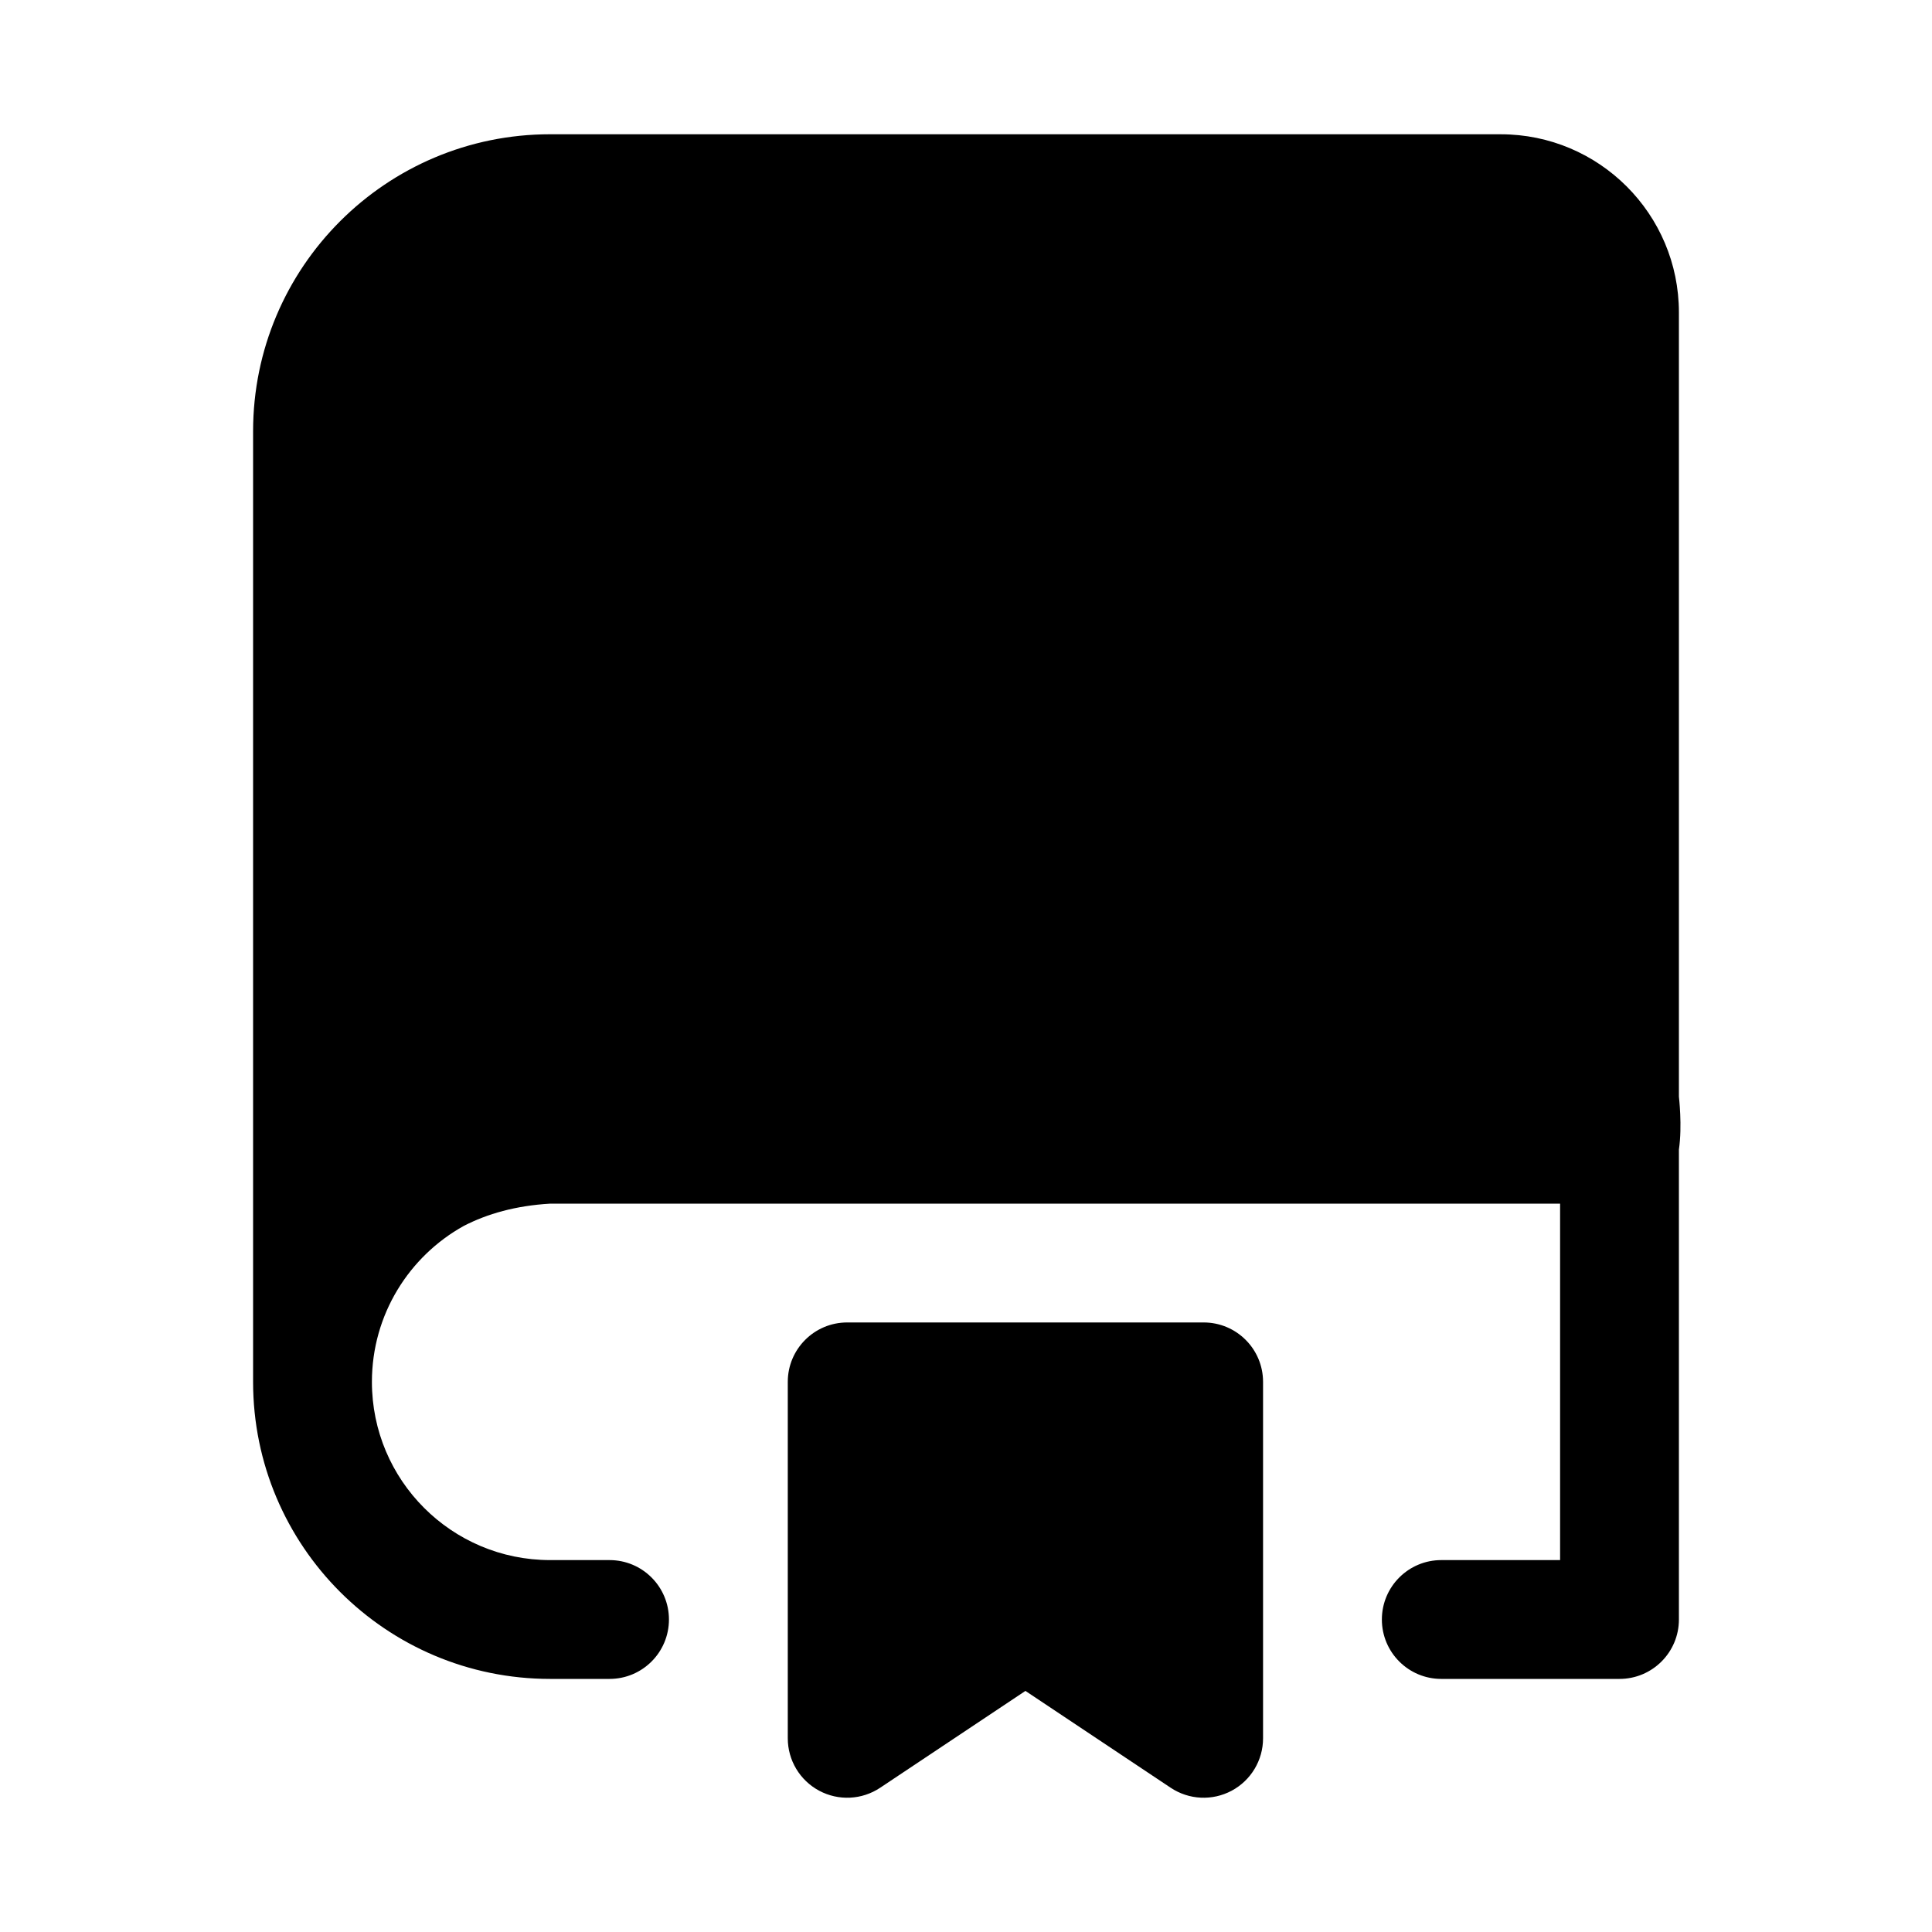
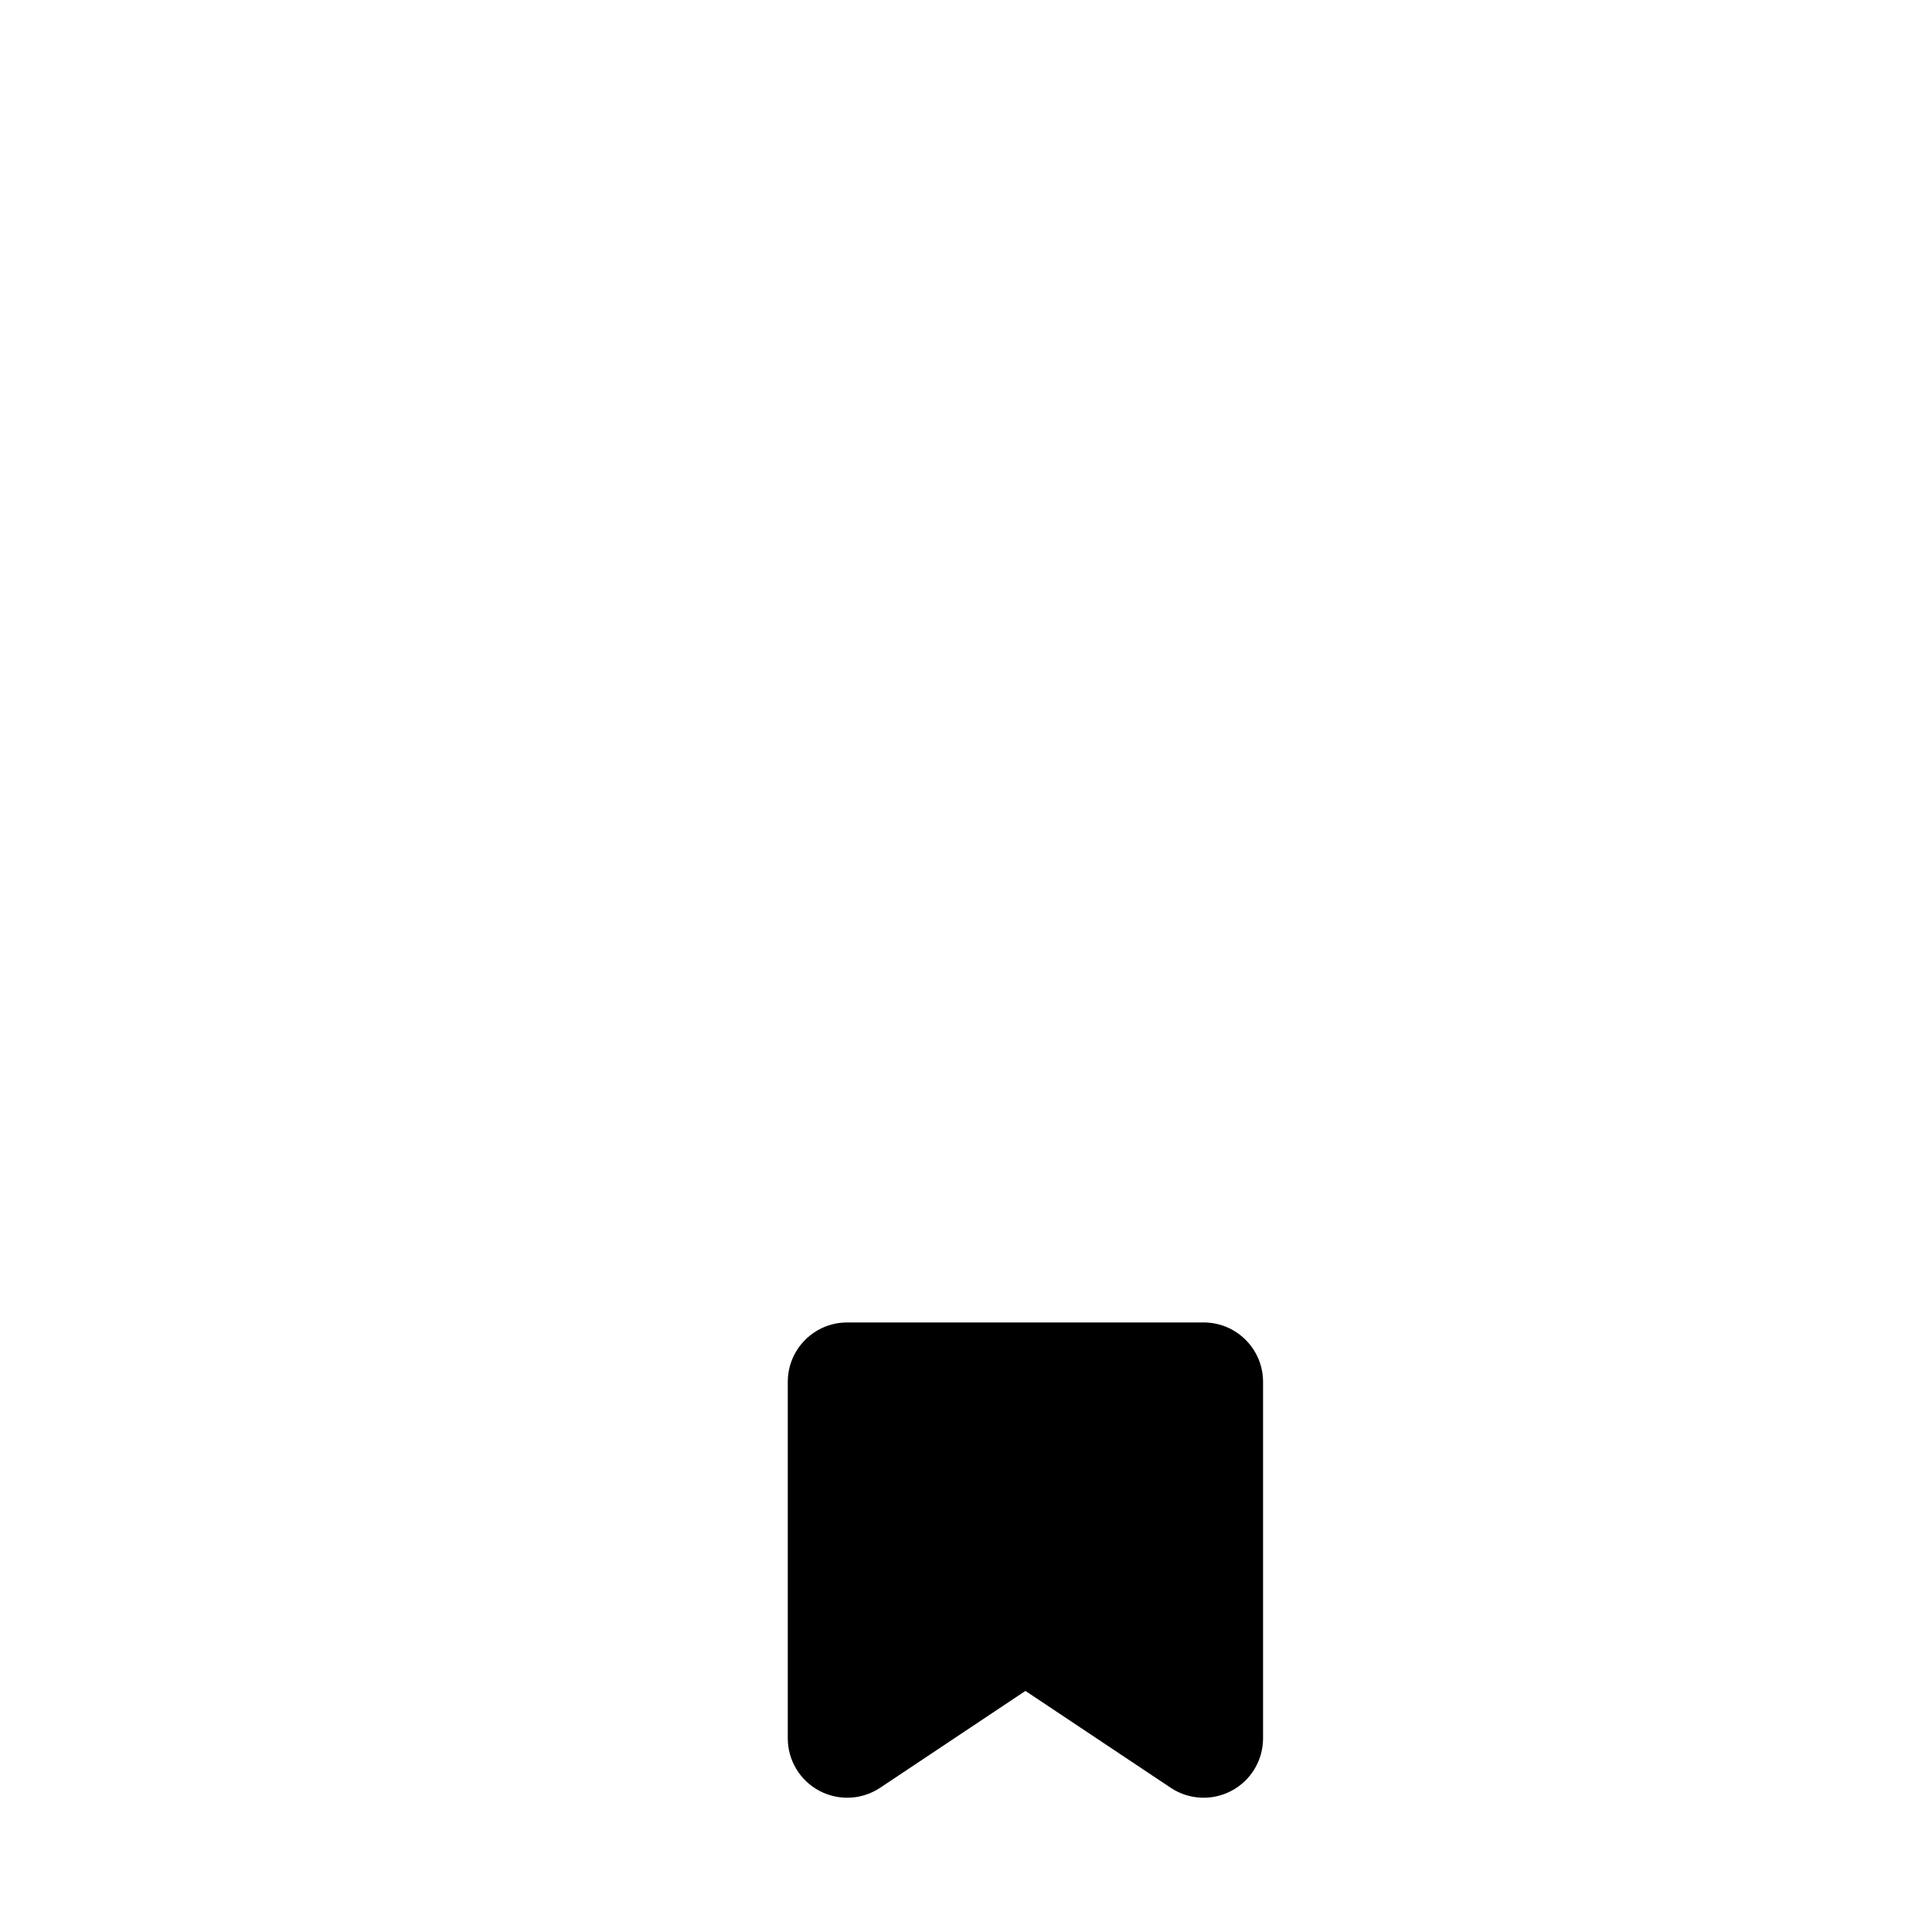
<svg xmlns="http://www.w3.org/2000/svg" fill="#000000" width="800px" height="800px" version="1.1" viewBox="144 144 512 512">
  <g fill-rule="evenodd">
-     <path d="m289.79 179.58c-43.477 0-78.719 35.242-78.719 78.719v251.91c0 43.477 35.242 78.719 78.719 78.719h15.746c8.695 0 15.742-7.047 15.742-15.742 0-8.695-7.047-15.746-15.742-15.746h-15.746c-26.086 0-47.23-21.145-47.23-47.23 0-17.793 9.84-33.289 24.371-41.344 6.199-3.191 13.727-5.352 22.859-5.887h267.65v94.461h-31.488c-8.695 0-15.742 7.051-15.742 15.746 0 8.695 7.047 15.742 15.742 15.742h47.234c8.695 0 15.742-7.047 15.742-15.742v-124.54c0.926-6.297 0-14.012 0-14.012v-207.82c0-26.086-21.145-47.23-47.23-47.23z" />
    <path d="m352.77 510.21c0-8.695 7.051-15.746 15.746-15.746h94.465c8.695 0 15.742 7.051 15.742 15.746v94.465c0 5.805-3.195 11.141-8.312 13.879-5.121 2.742-11.332 2.441-16.164-0.777l-38.5-25.668-38.5 25.668c-4.832 3.219-11.043 3.519-16.16 0.777-5.121-2.738-8.316-8.074-8.316-13.879z" />
  </g>
</svg>